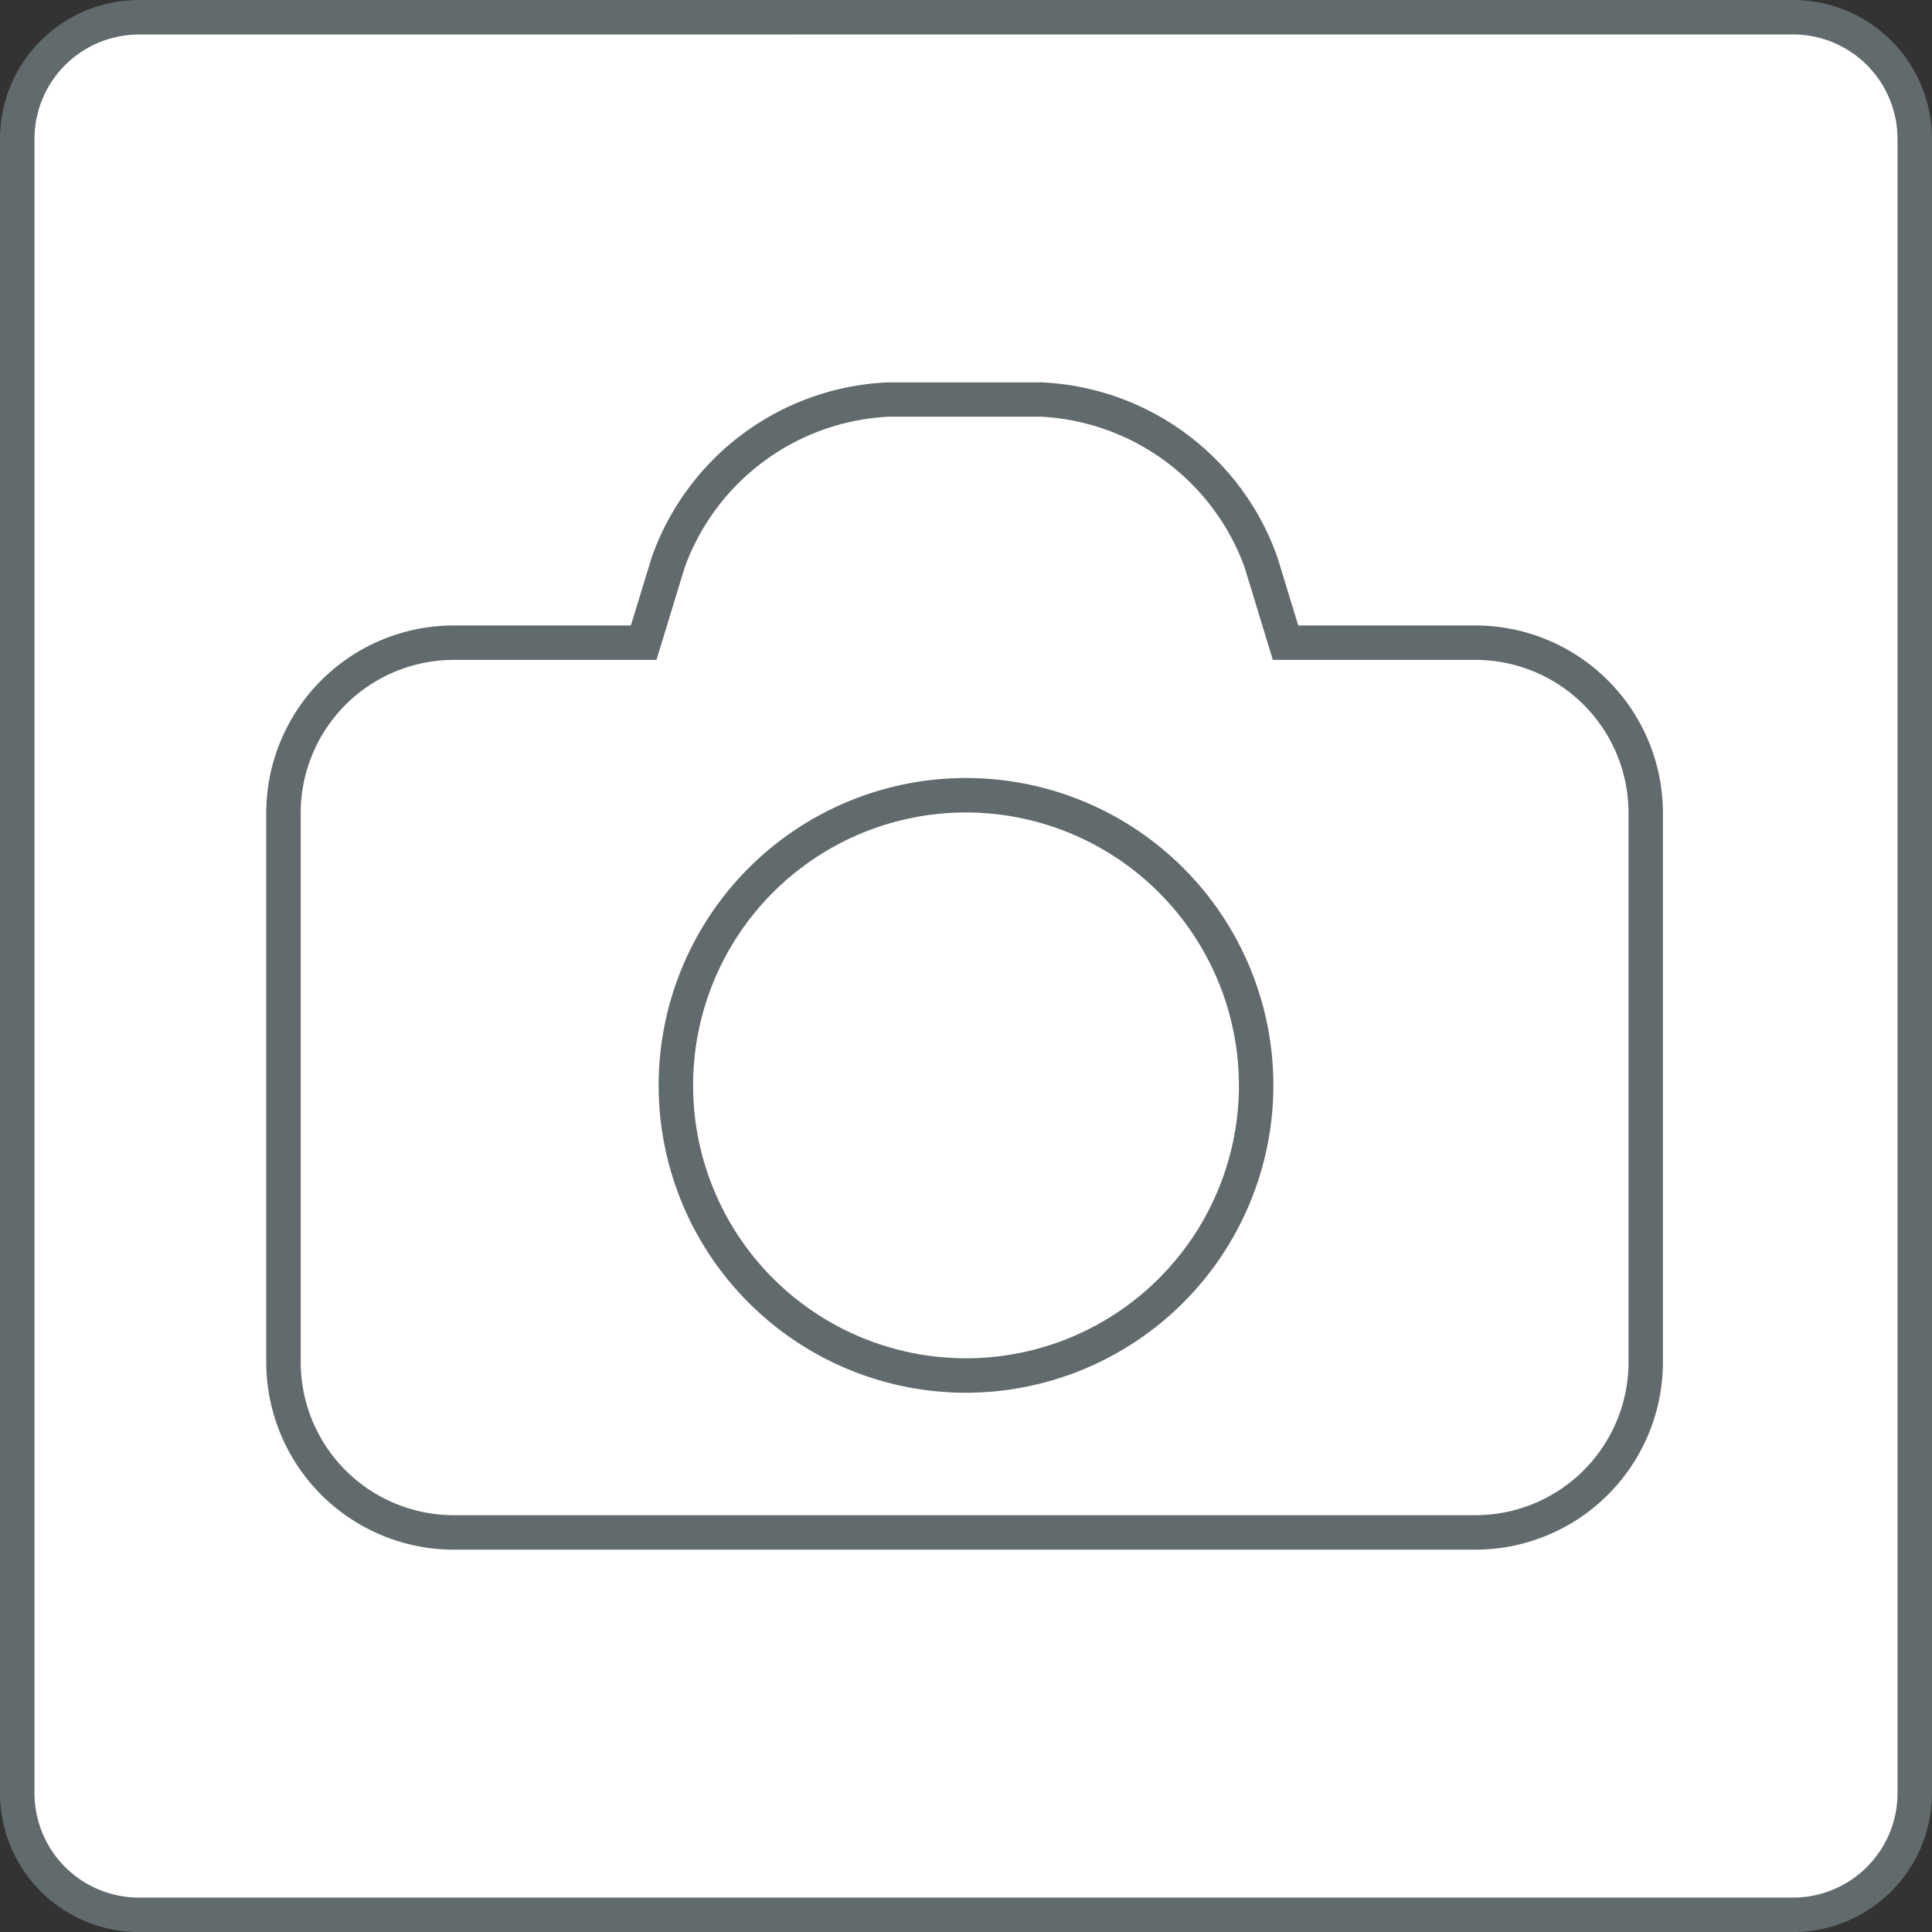
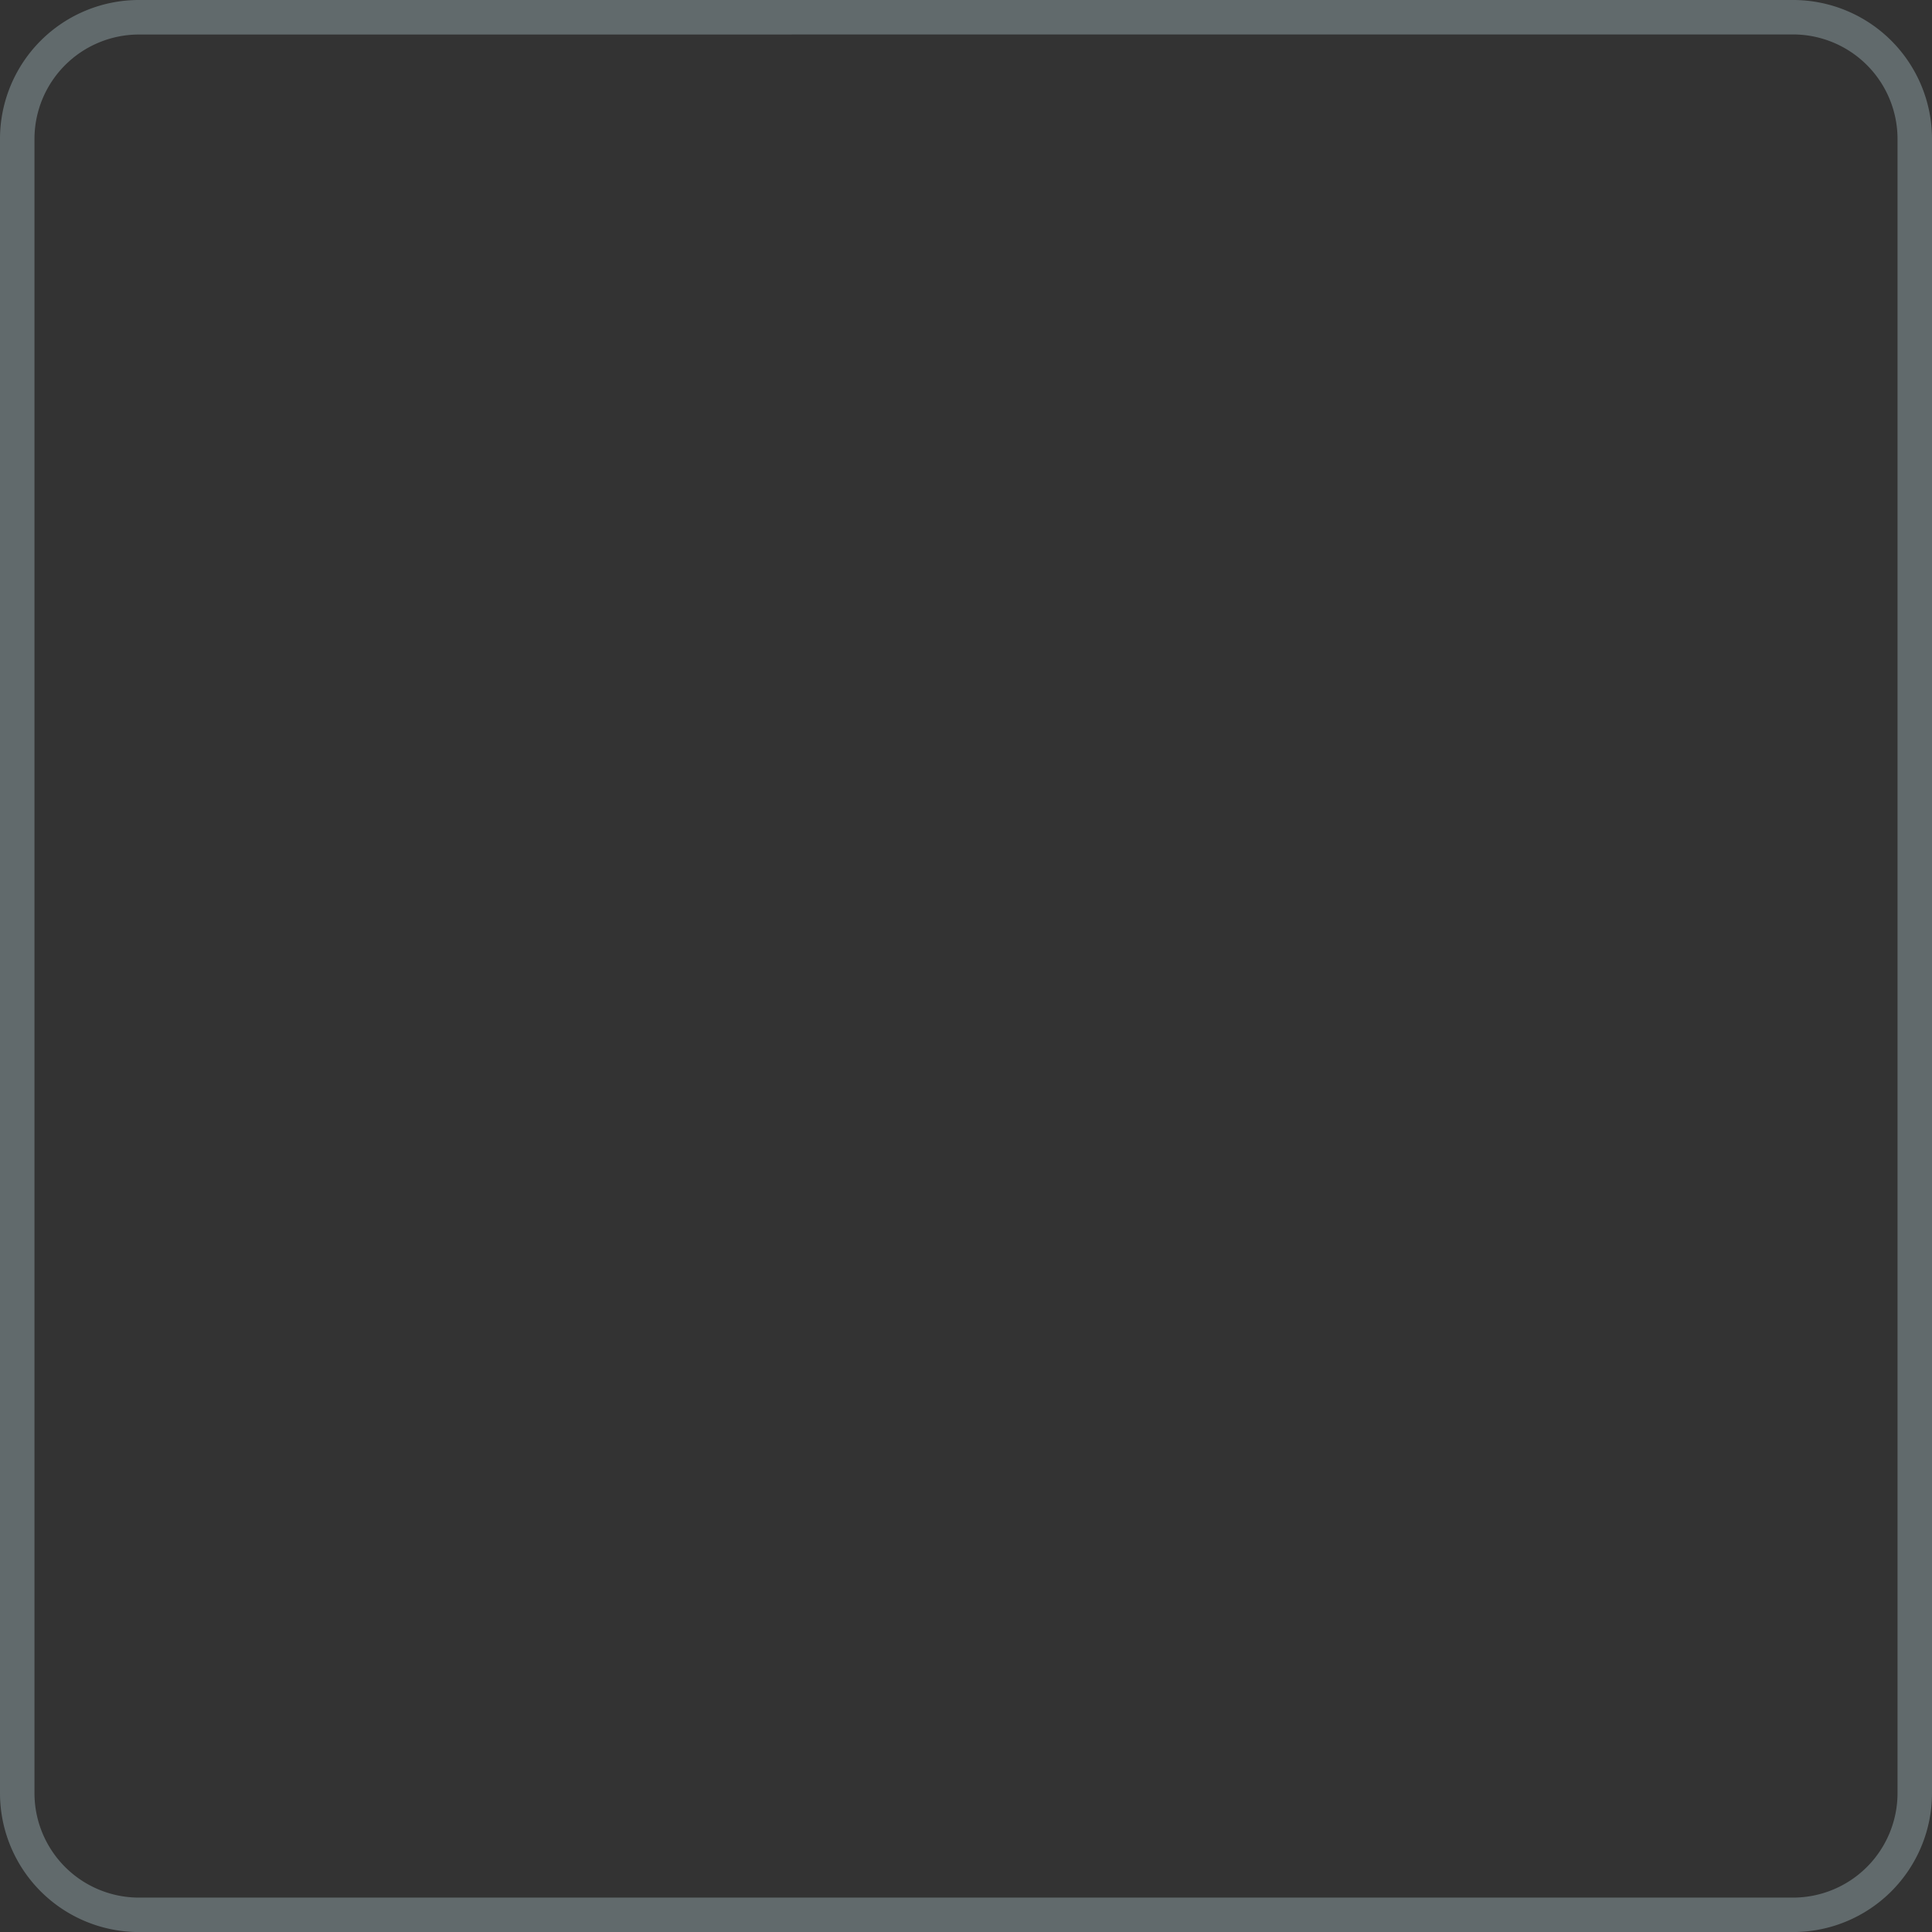
<svg xmlns="http://www.w3.org/2000/svg" width="79.471" height="79.47" viewBox="0 0 79.471 79.47">
  <rect x="0" y="0" width="79.471" height="79.47" fill="#333333" stroke="none" />
  <g id="グループ_222" data-name="グループ 222" transform="translate(-574.877 -315.927)">
    <g id="グループ_210" data-name="グループ 210">
-       <rect id="長方形_69" data-name="長方形 69" width="78.053" height="78.053" rx="5" transform="translate(575.586 316.636)" fill="#fff" />
      <path id="パス_359" data-name="パス 359" d="M648.639,395.4H580.586a5.715,5.715,0,0,1-5.709-5.708V321.635a5.715,5.715,0,0,1,5.709-5.708h68.053a5.715,5.715,0,0,1,5.709,5.708v68.054A5.715,5.715,0,0,1,648.639,395.4Zm-68.053-78.053a4.3,4.3,0,0,0-4.291,4.291v68.054a4.3,4.3,0,0,0,4.291,4.291h68.053a4.3,4.3,0,0,0,4.291-4.291V321.635a4.3,4.3,0,0,0-4.291-4.291Z" fill="#616a6c" />
    </g>
    <g id="グループ_211" data-name="グループ 211">
-       <path id="パス_360" data-name="パス 360" d="M635.574,342.363h-7.815l-1.009-3.307a10.068,10.068,0,0,0-9.042-6.7h-6.3a10.07,10.07,0,0,0-9.043,6.7l-1.009,3.307h-7.814a7.021,7.021,0,0,0-7,7v22.6a7.021,7.021,0,0,0,7,7h42.036a7.021,7.021,0,0,0,7-7v-22.6A7.021,7.021,0,0,0,635.574,342.363Z" fill="#fff" />
-       <path id="パス_361" data-name="パス 361" d="M635.574,379.671H593.538a7.717,7.717,0,0,1-7.709-7.708v-22.6a7.717,7.717,0,0,1,7.709-7.708h7.29l.856-2.8a10.8,10.8,0,0,1,9.72-7.2h6.3a10.8,10.8,0,0,1,9.72,7.2l.856,2.8h7.29a7.718,7.718,0,0,1,7.709,7.708v22.6A7.718,7.718,0,0,1,635.574,379.671Zm-42.036-36.6a6.3,6.3,0,0,0-6.292,6.291v22.6a6.3,6.3,0,0,0,6.292,6.291h42.036a6.3,6.3,0,0,0,6.291-6.291v-22.6a6.3,6.3,0,0,0-6.291-6.291h-8.34l-1.162-3.809a9.427,9.427,0,0,0-8.364-6.194h-6.3a9.428,9.428,0,0,0-8.365,6.194l-1.162,3.809Z" fill="#616a6c" />
-     </g>
+       </g>
    <g id="グループ_212" data-name="グループ 212">
-       <circle id="楕円形_22" data-name="楕円形 22" cx="11.935" cy="11.935" r="11.935" transform="translate(602.678 348.638)" fill="#fff" />
-       <path id="パス_362" data-name="パス 362" d="M614.612,373.216a12.643,12.643,0,1,1,12.644-12.643A12.657,12.657,0,0,1,614.612,373.216Zm0-23.869a11.226,11.226,0,1,0,11.227,11.226A11.239,11.239,0,0,0,614.612,349.347Z" fill="#616a6c" />
-     </g>
+       </g>
  </g>
</svg>